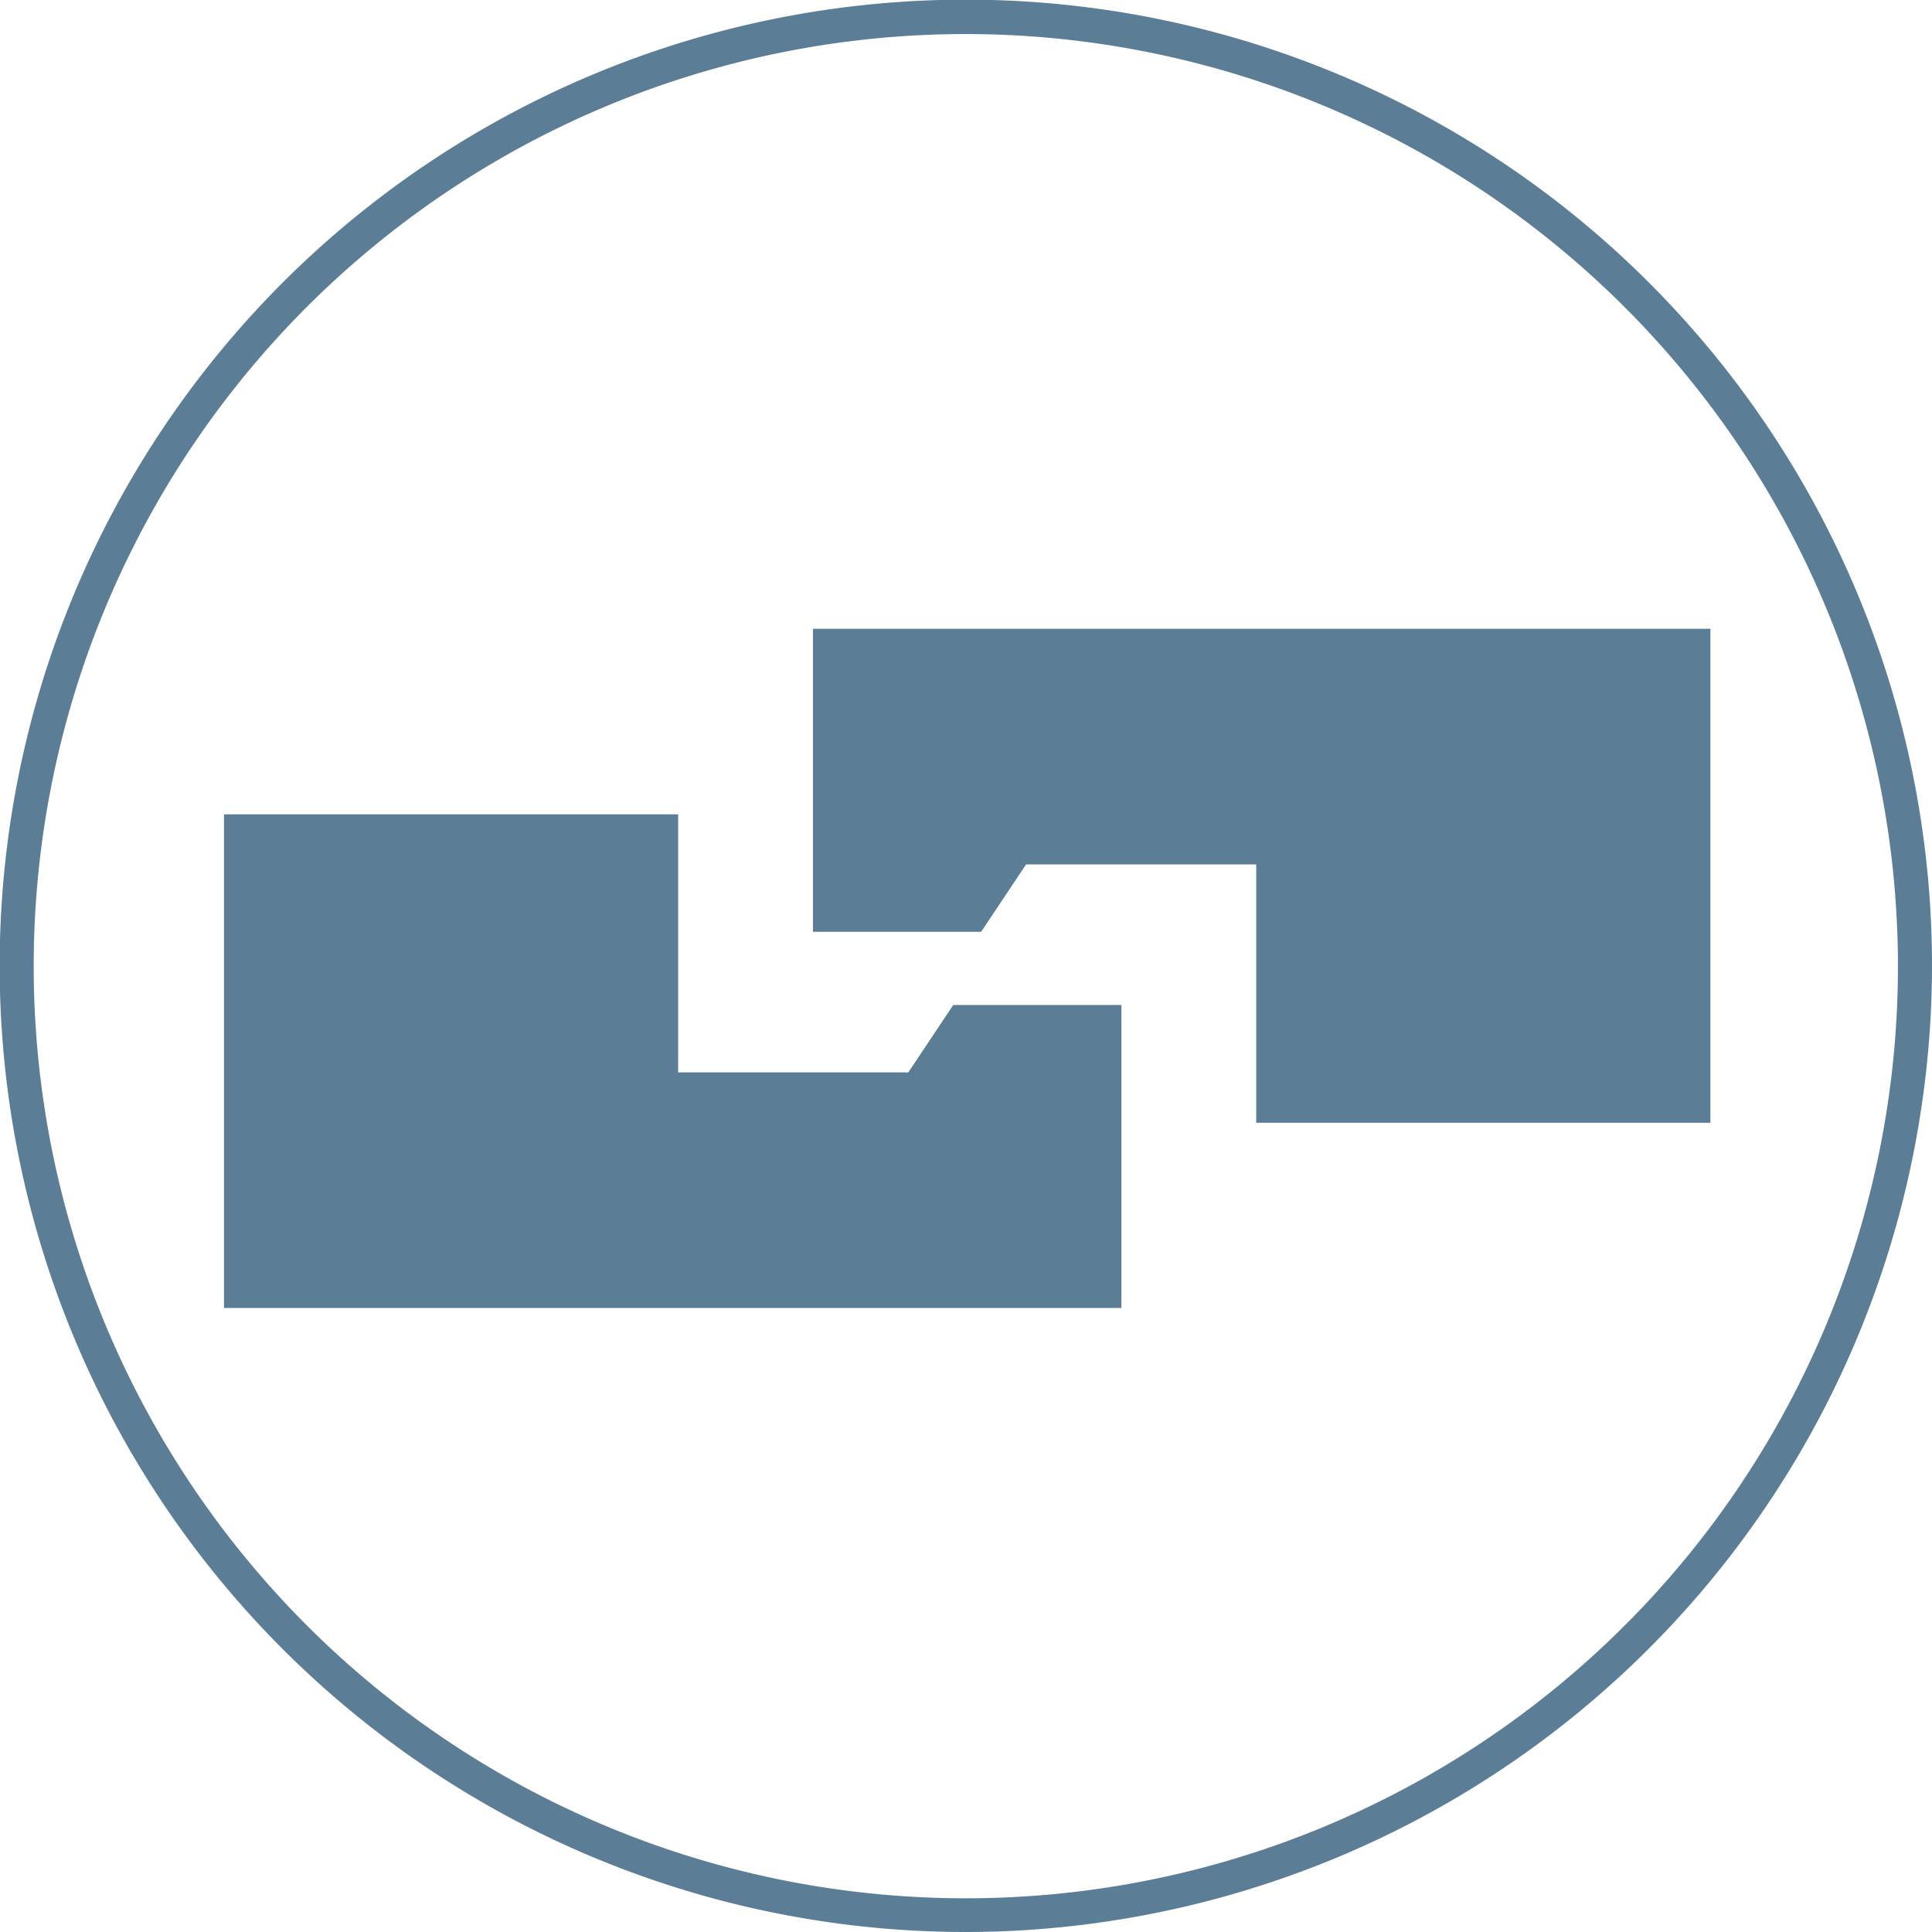
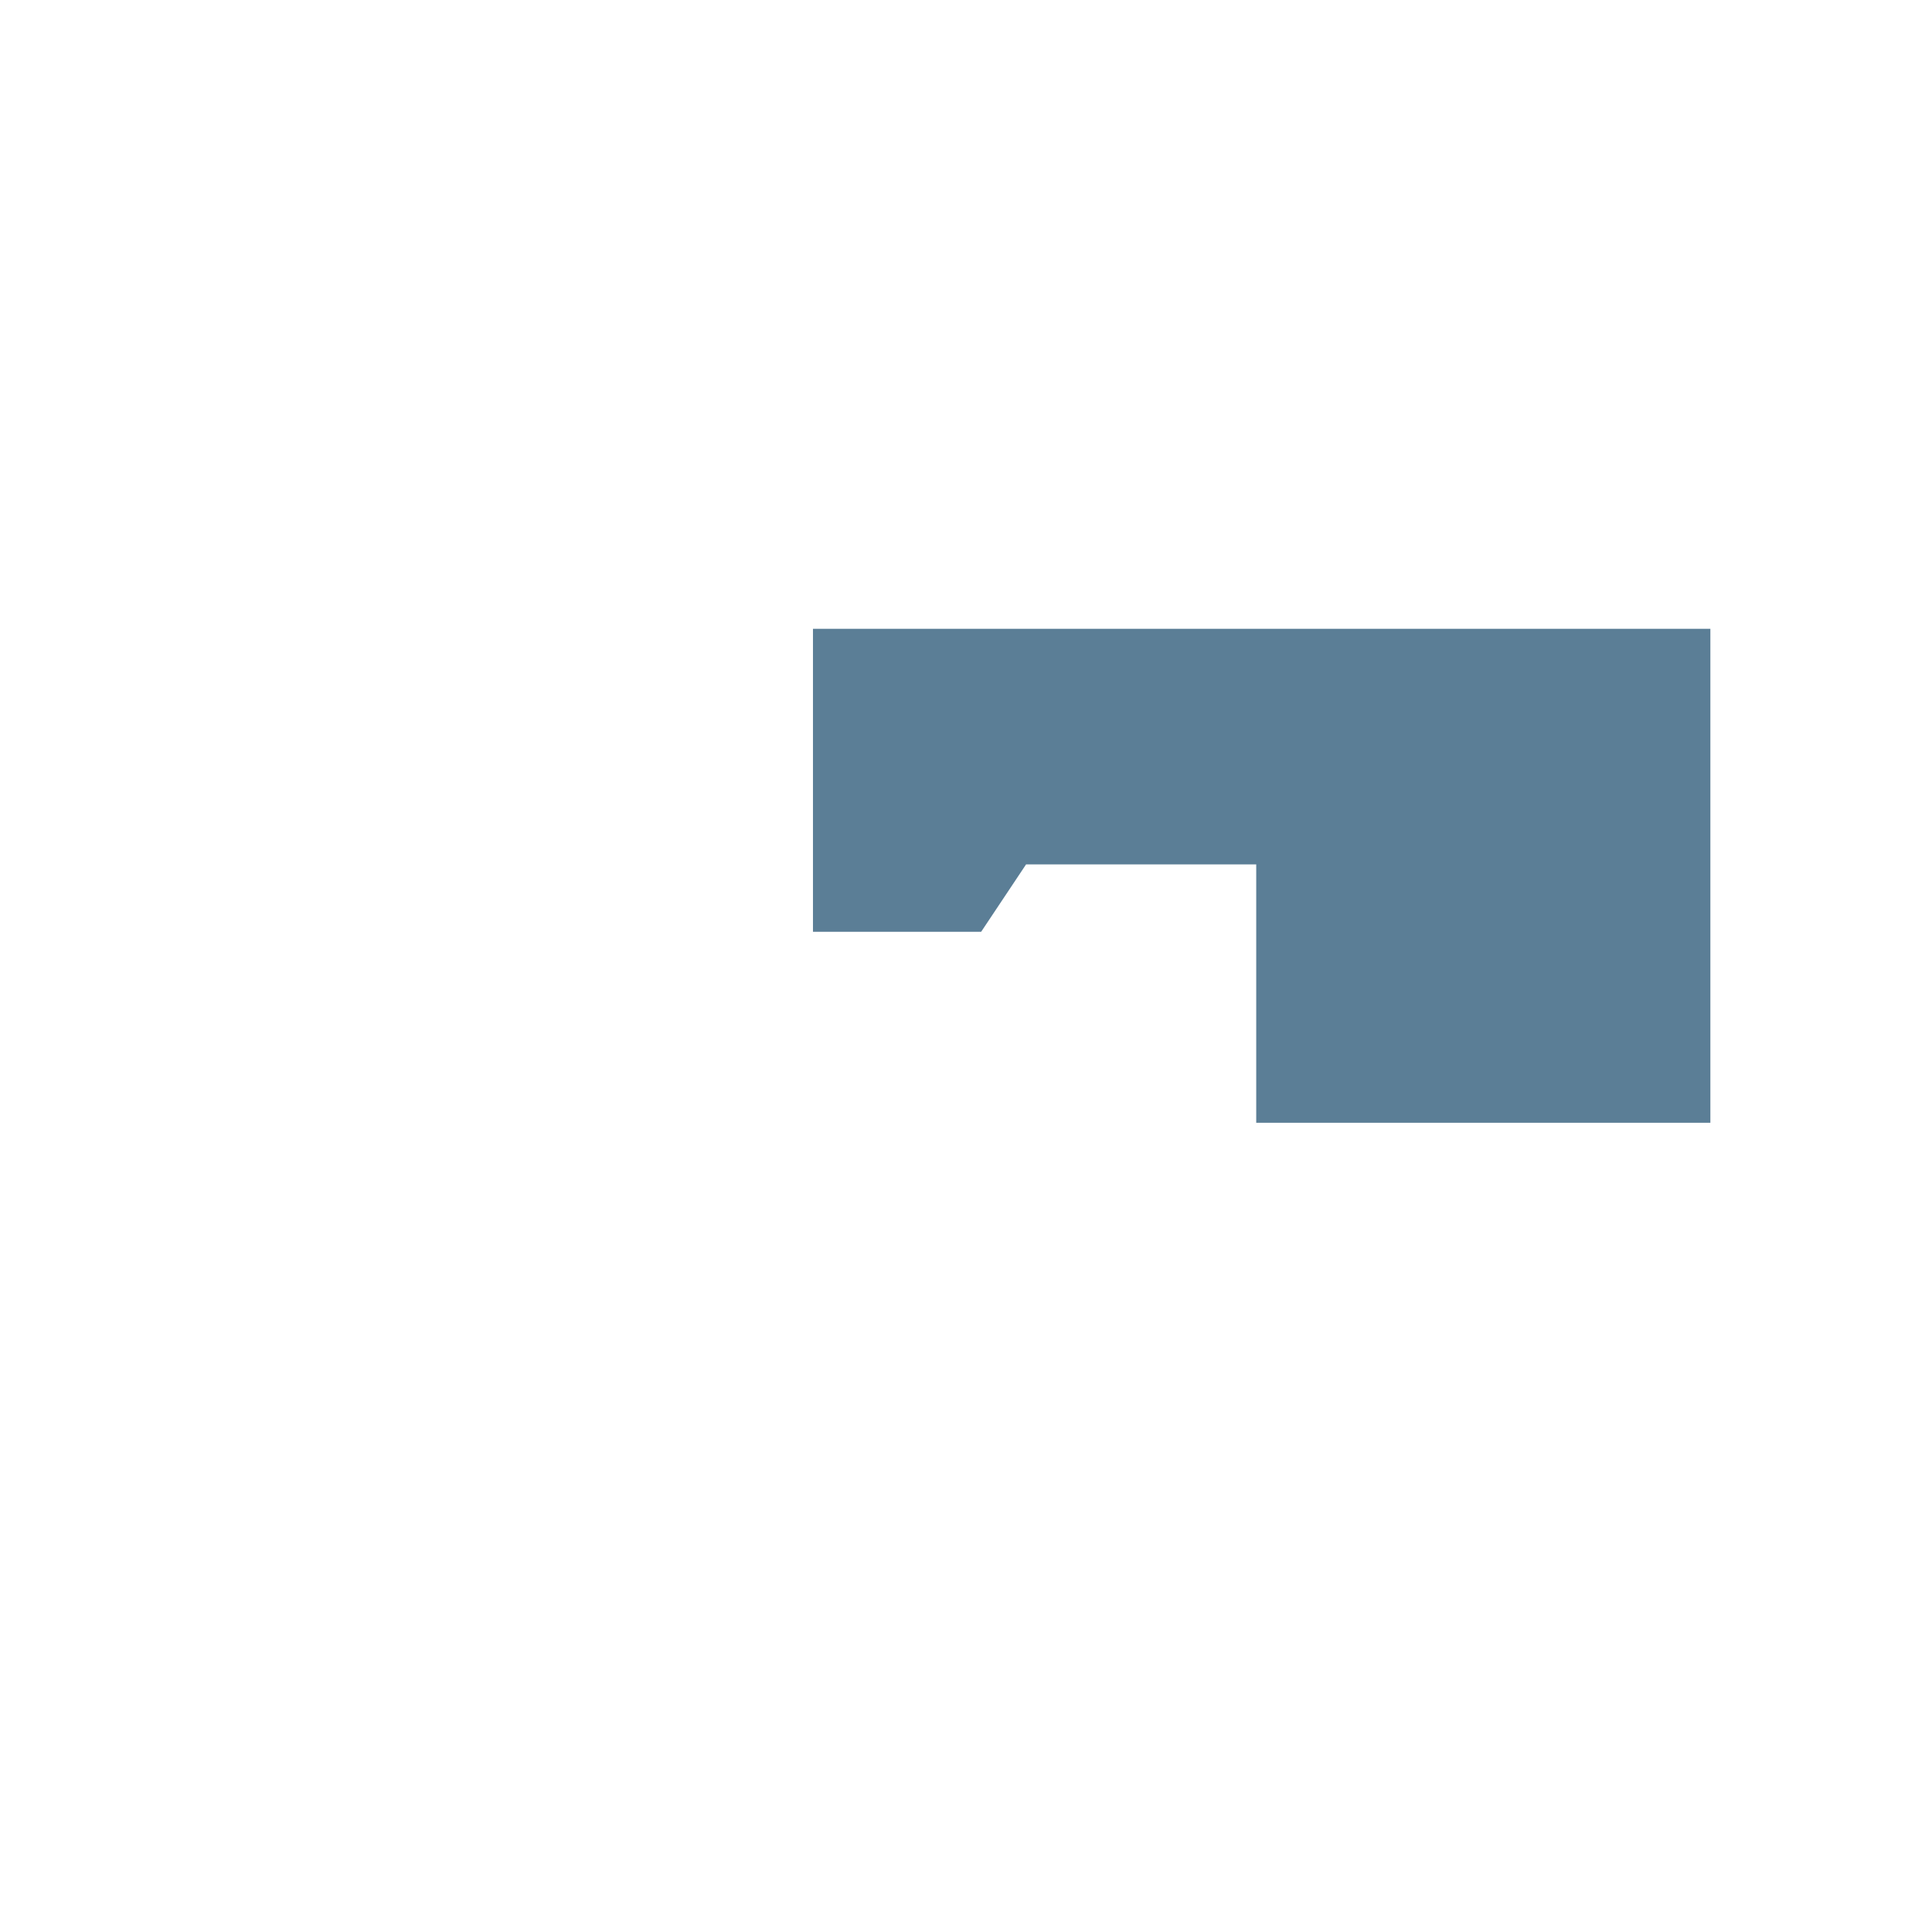
<svg xmlns="http://www.w3.org/2000/svg" id="Capa_1" data-name="Capa 1" viewBox="0 0 56.75 56.75">
  <defs>
    <style>.cls-1{fill:#5b7e96;}</style>
  </defs>
-   <polygon class="cls-1" points="6.58 23.92 6.58 38.42 32.94 38.42 32.94 29.52 28 29.52 26.68 31.5 19.92 31.5 19.92 23.92 6.58 23.92" />
  <polygon class="cls-1" points="23.88 18.47 23.88 27.37 28.82 27.37 30.14 25.39 36.9 25.39 36.9 32.98 50.24 32.98 50.24 18.47 23.88 18.47" />
-   <path class="cls-1" d="M28.37,56.75A28.38,28.38,0,1,1,56.75,28.37,28.41,28.41,0,0,1,28.37,56.75ZM28.37,1A27.38,27.38,0,1,0,55.75,28.37,27.4,27.4,0,0,0,28.37,1Z" />
</svg>